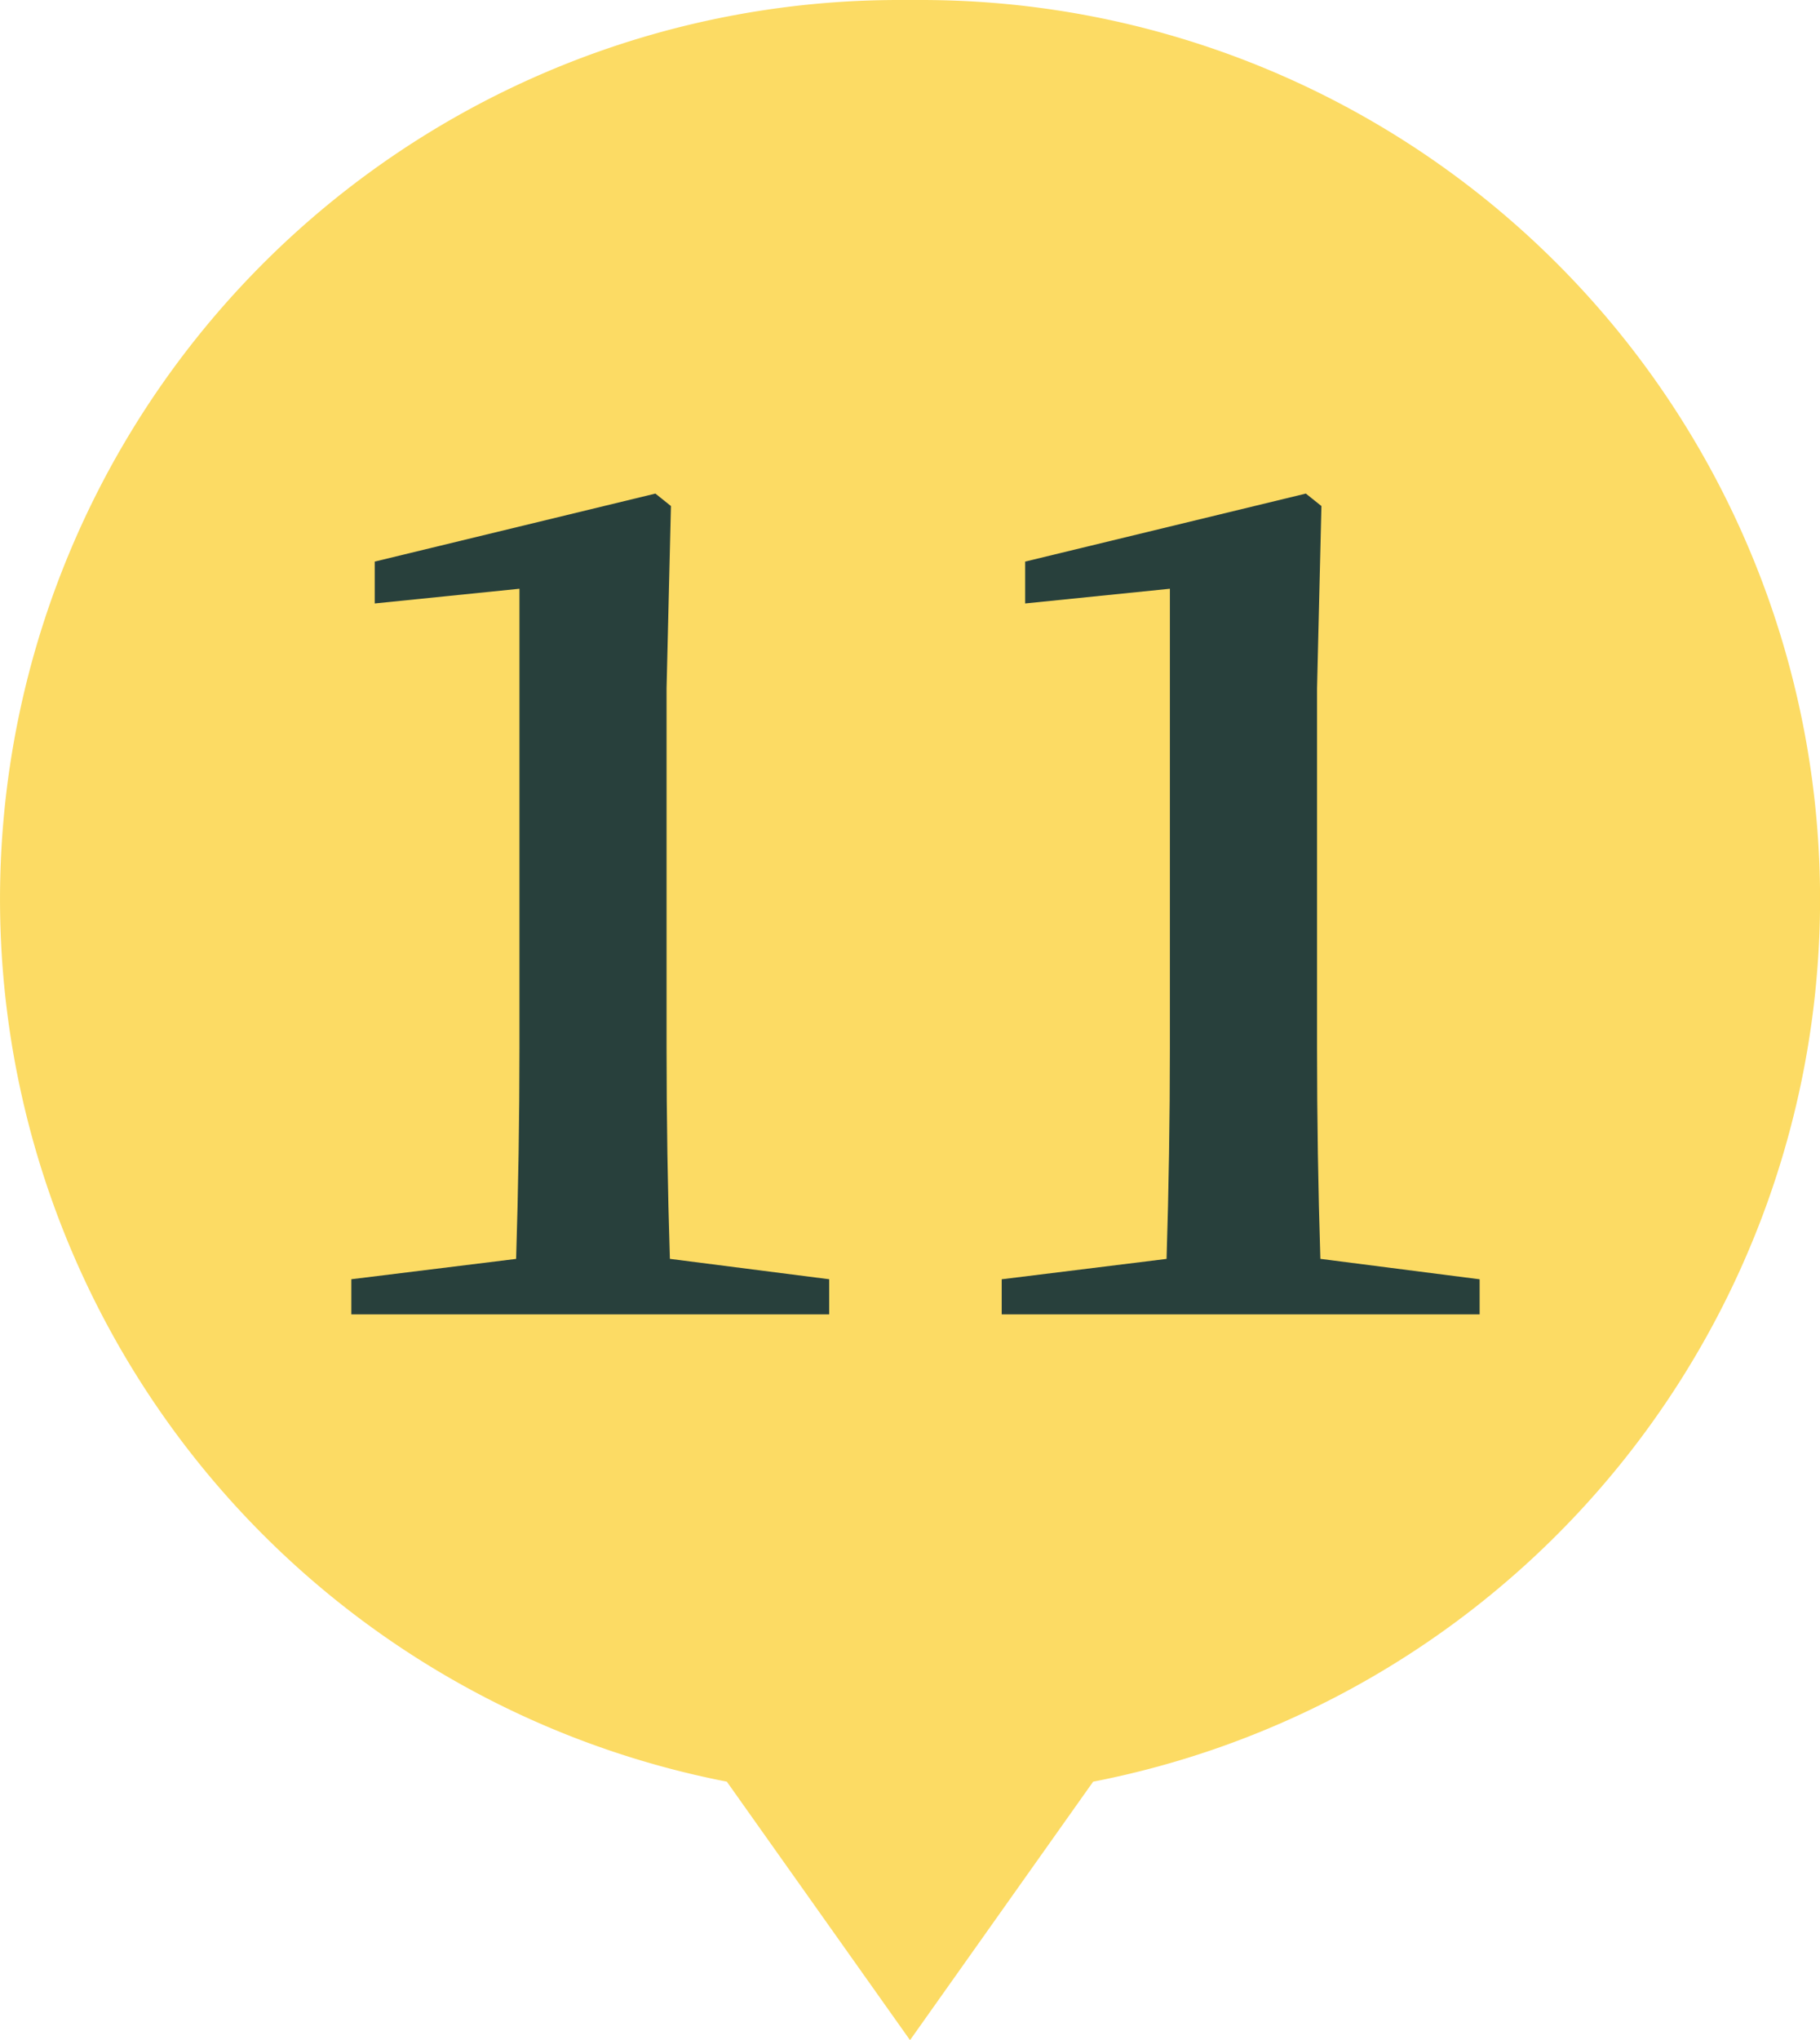
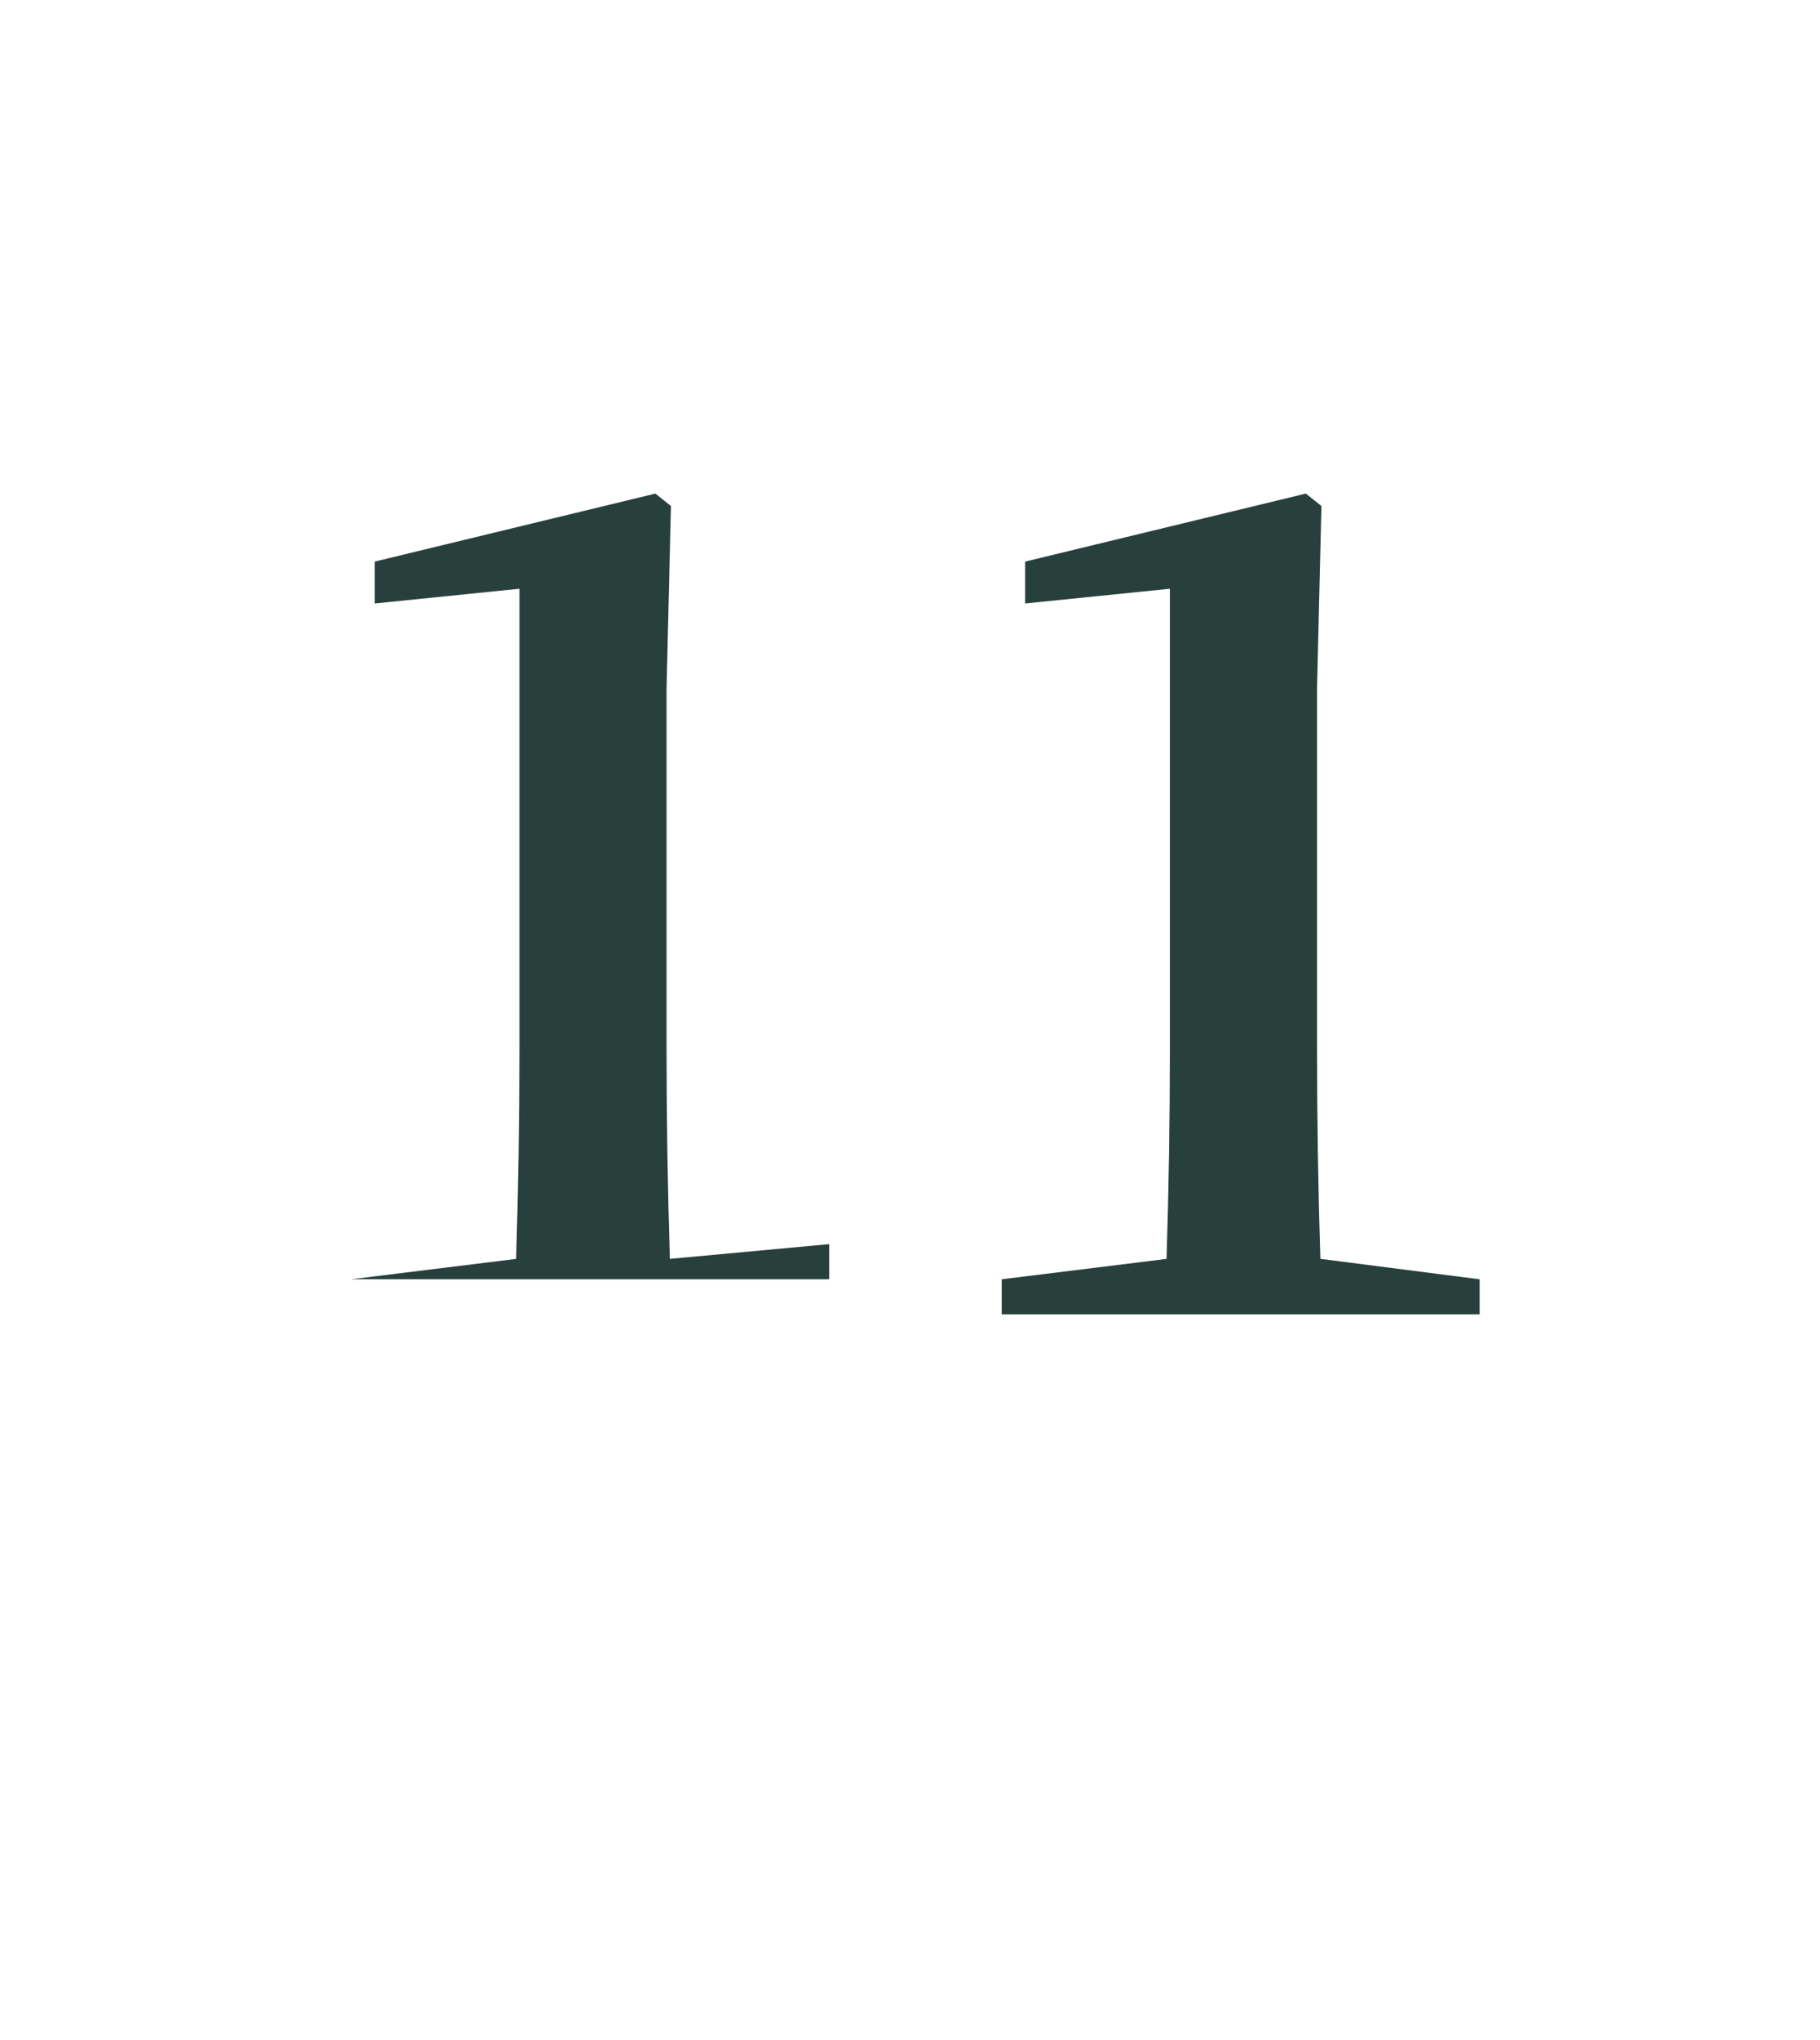
<svg xmlns="http://www.w3.org/2000/svg" width="83" height="93.001" viewBox="0 0 83 93.001">
  <g transform="translate(-0.105 -0.451)">
-     <path d="M33.146,81.217A40.987,40.987,0,0,1,40.983,0h1.033a40.987,40.987,0,0,1,7.835,81.218L41.5,93Z" transform="translate(0.106 0.451)" fill="#fcdb64" />
-     <path d="M6.528,23.285q-.152-4.8-.152-9.6V-2.724l.2-8.308L5.867-11.6l-12.8,3.1v1.909l6.6-.671V13.687q0,4.8-.152,9.6L-8,24.214v1.6H13.792v-1.6Zm29.665,0q-.152-4.8-.152-9.6V-2.724l.2-8.308-.711-.568-12.8,3.1v1.909l6.6-.671V13.687q0,4.8-.152,9.6l-7.518.929v1.6H43.456v-1.6Z" transform="translate(24.127 34.551)" fill="#28403c" />
+     <path d="M6.528,23.285q-.152-4.8-.152-9.6V-2.724l.2-8.308L5.867-11.6l-12.8,3.1v1.909l6.6-.671V13.687q0,4.8-.152,9.6L-8,24.214H13.792v-1.6Zm29.665,0q-.152-4.8-.152-9.6V-2.724l.2-8.308-.711-.568-12.8,3.1v1.909l6.6-.671V13.687q0,4.8-.152,9.6l-7.518.929v1.6H43.456v-1.6Z" transform="translate(24.127 34.551)" fill="#28403c" />
  </g>
</svg>